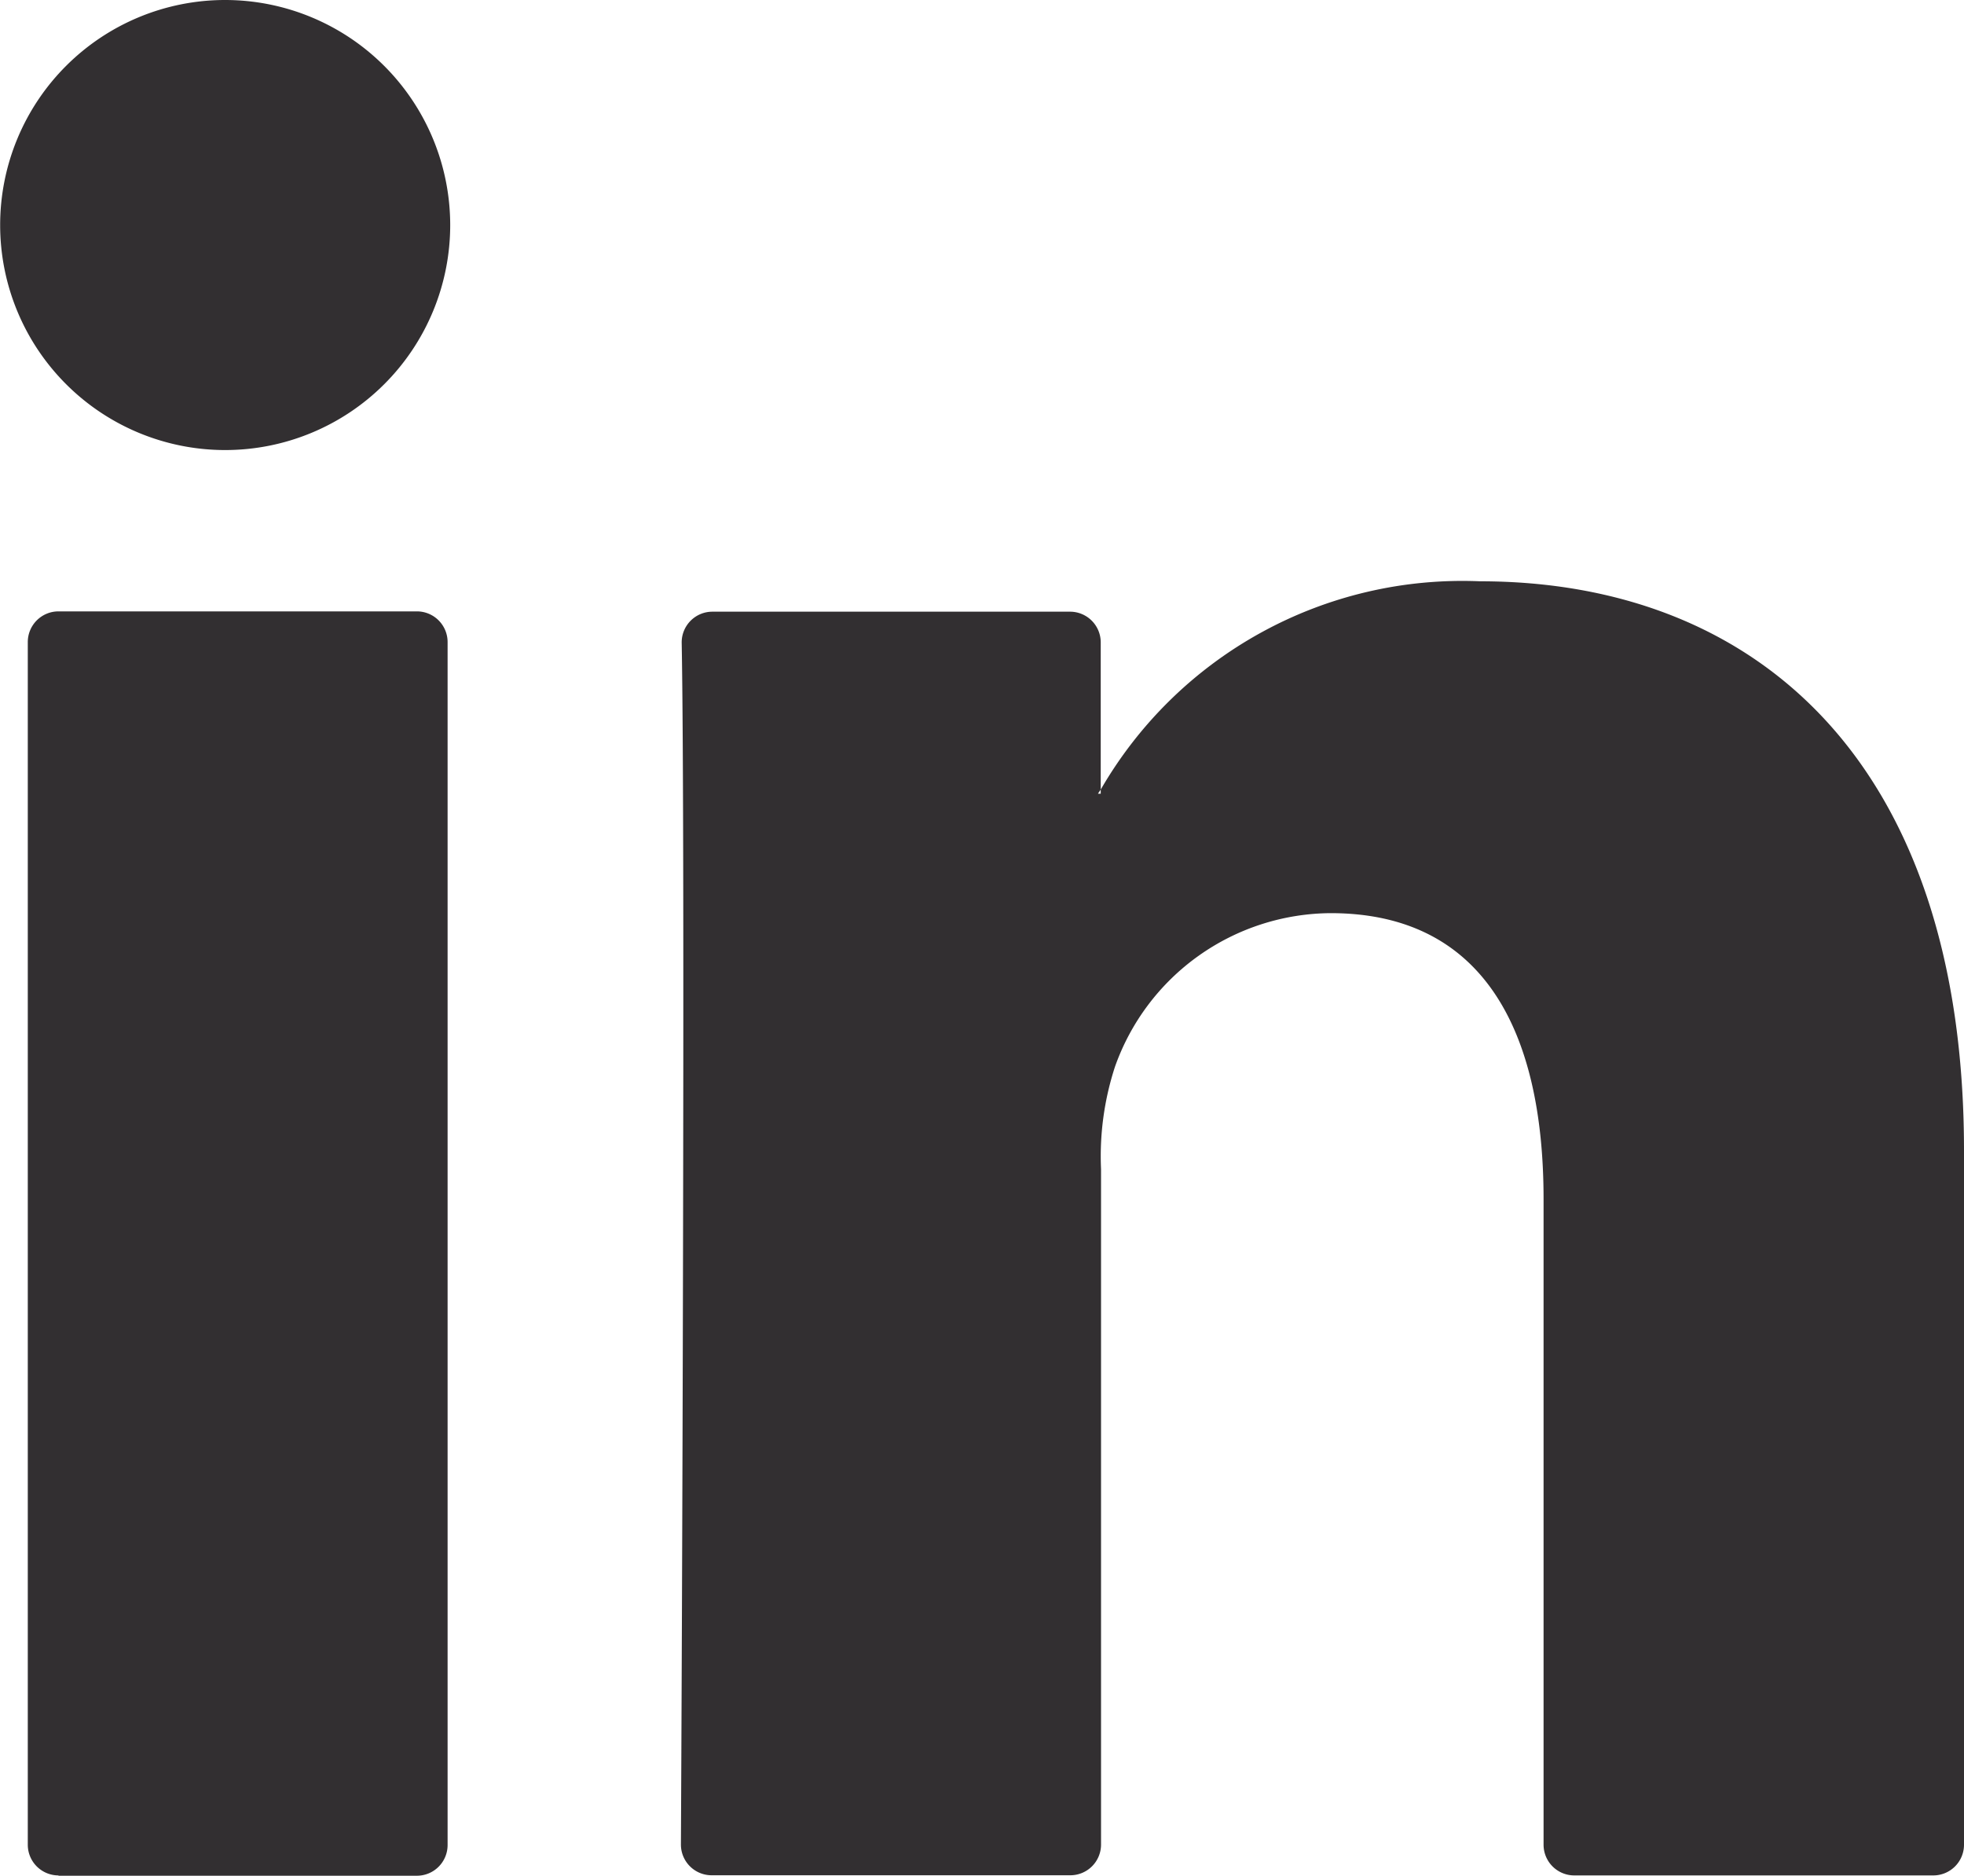
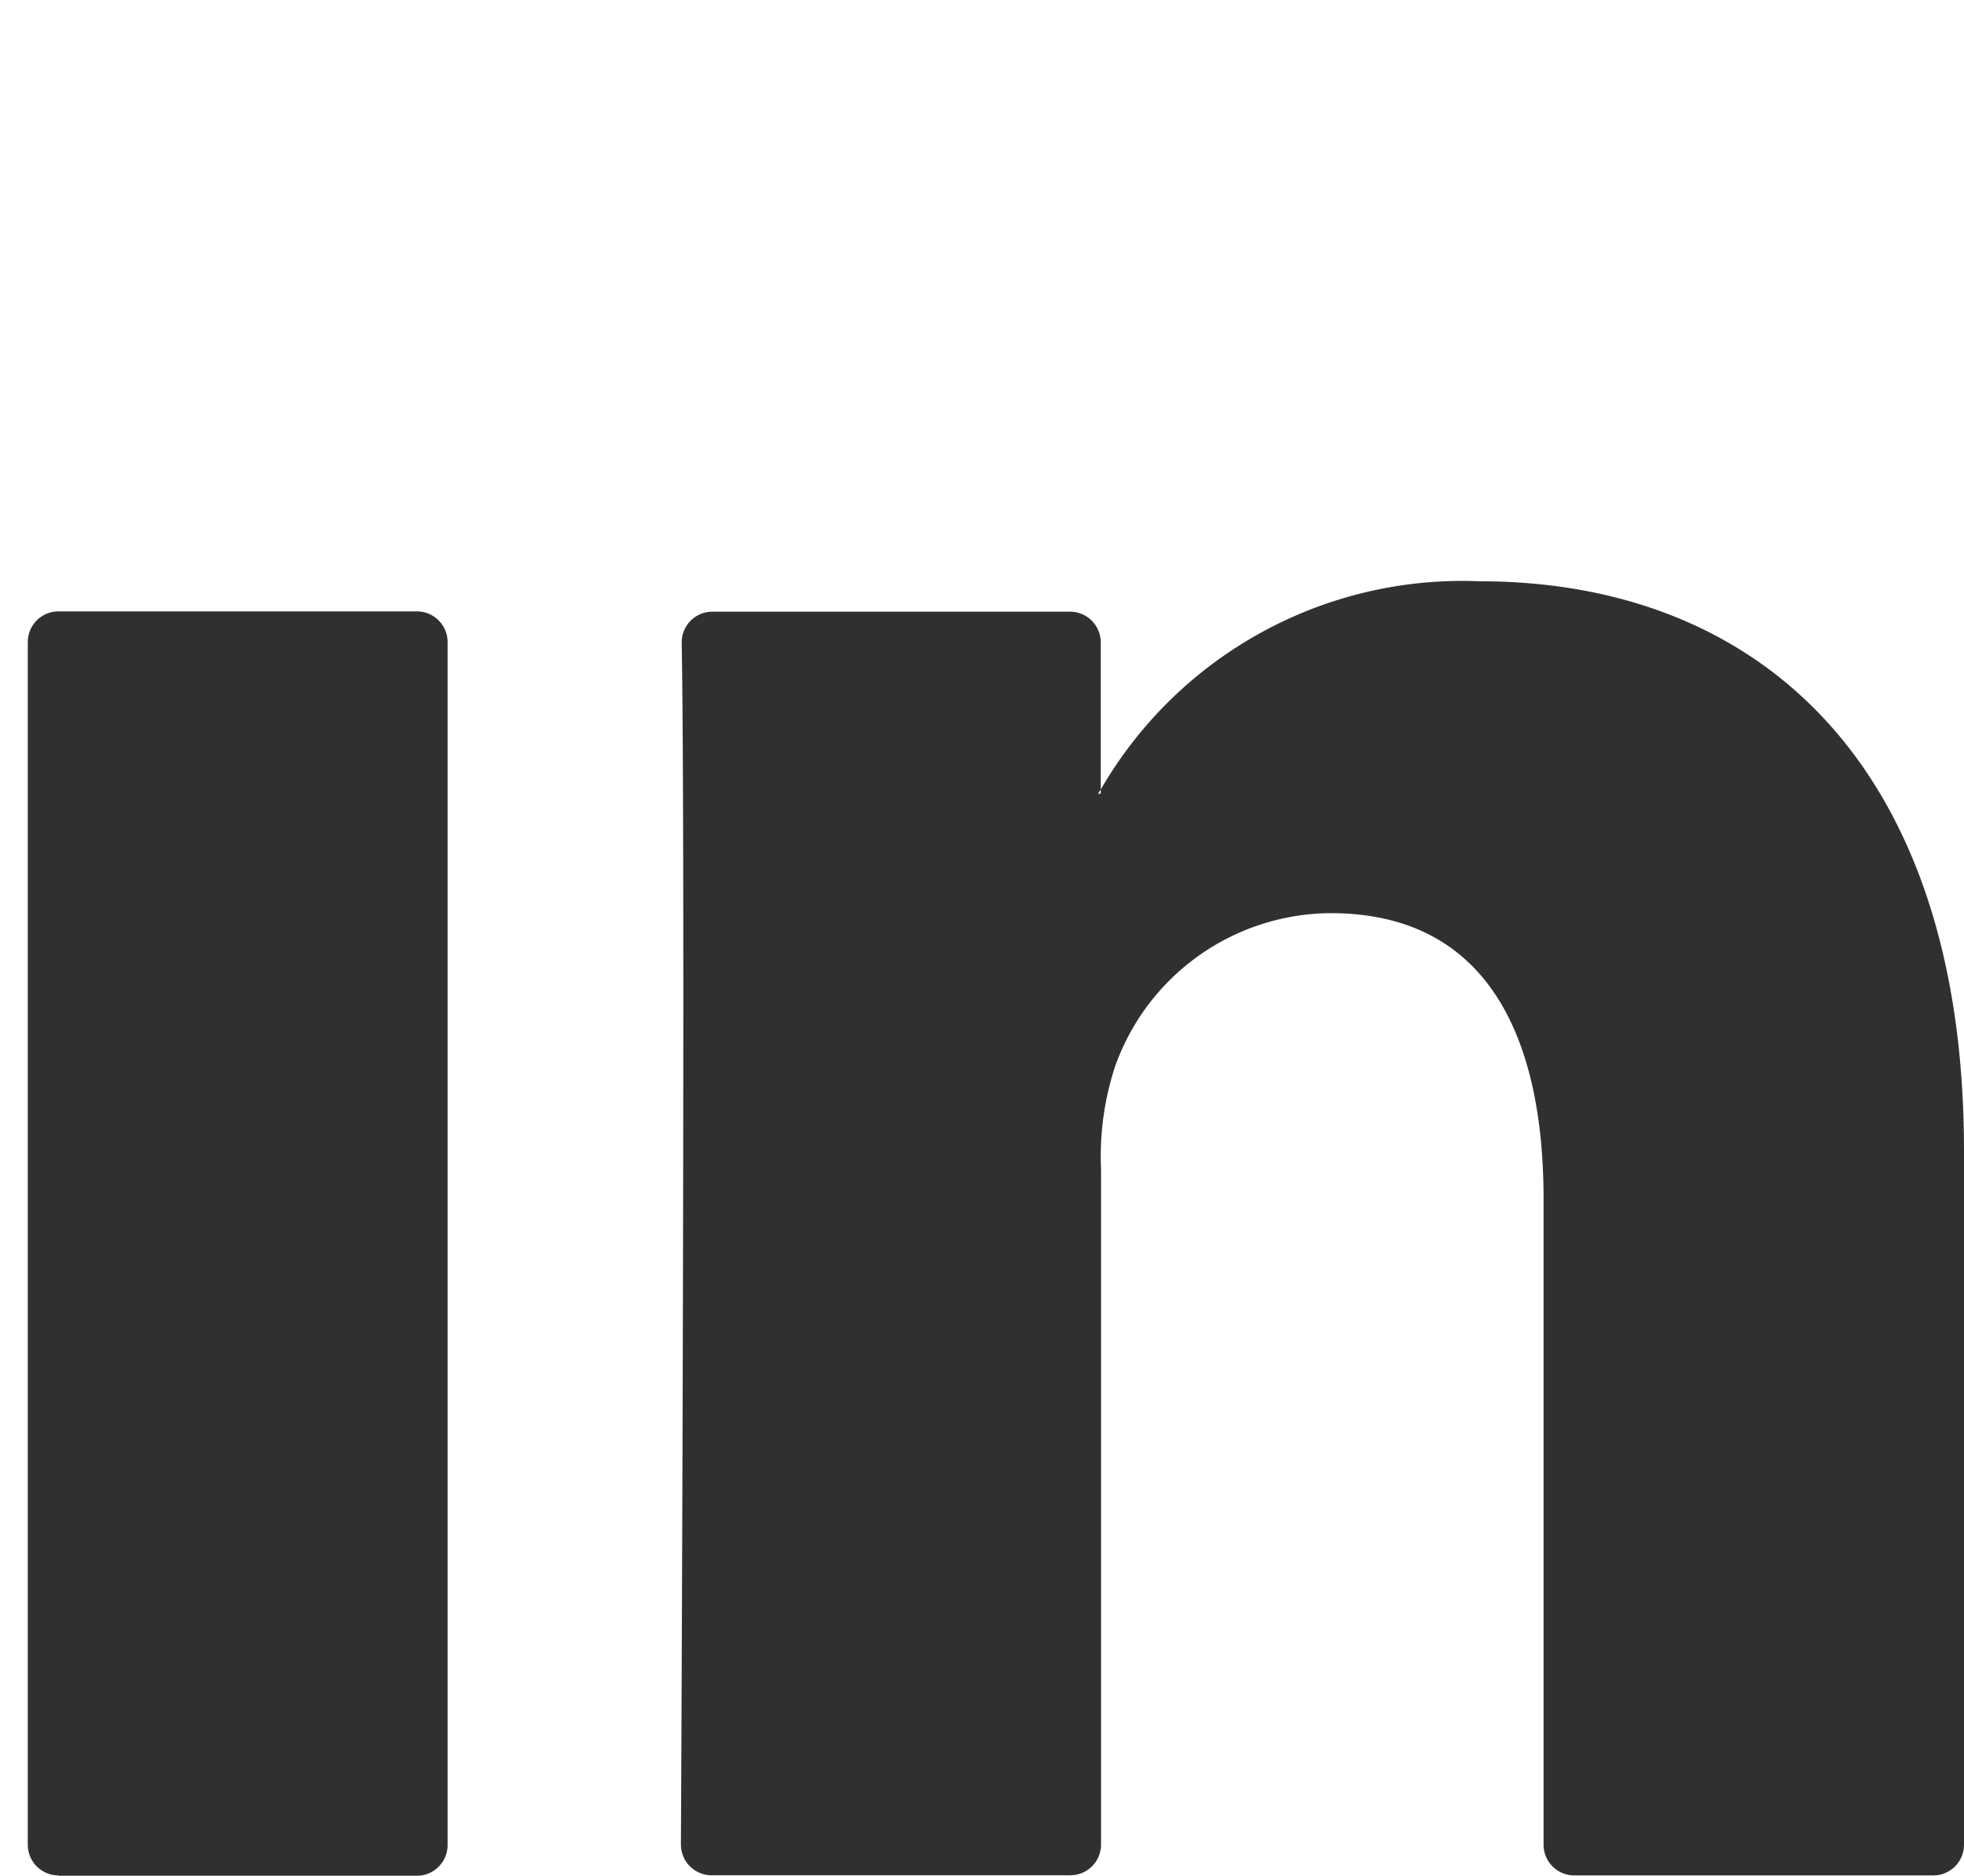
<svg xmlns="http://www.w3.org/2000/svg" id="Grupo_4694" data-name="Grupo 4694" width="12.795" height="12.22" viewBox="0 0 12.795 12.22">
  <defs>
    <clipPath id="clip-path">
      <rect id="Rectángulo_23849" data-name="Rectángulo 23849" width="12.795" height="12.22" fill="#322f31" />
    </clipPath>
  </defs>
  <g id="Grupo_4693" data-name="Grupo 4693" transform="translate(0 0)" clip-path="url(#clip-path)">
    <path id="Trazado_10341" data-name="Trazado 10341" d="M13.039,12.651v4.523a.2.2,0,0,1-.2.2H10.5a.2.2,0,0,1-.2-.2V12.968c0-1.107-.4-1.863-1.387-1.863a1.5,1.5,0,0,0-1.405,1,1.879,1.879,0,0,0-.091.668v4.4a.2.2,0,0,1-.2.2H4.88a.2.2,0,0,1-.2-.2c.006-1.12.029-6.555.005-7.832a.2.2,0,0,1,.2-.2h2.33a.2.2,0,0,1,.2.2V10.3c-.006.009-.013.018-.018.027h.018V10.3A2.72,2.72,0,0,1,9.885,8.943c1.8,0,3.154,1.178,3.154,3.708M.625,17.376H2.96a.2.2,0,0,0,.2-.2V9.339a.2.2,0,0,0-.2-.2H.625a.2.2,0,0,0-.2.2v7.835a.2.2,0,0,0,.2.2" transform="translate(-0.244 -5.156)" fill="#322f31" />
-     <path id="Trazado_10342" data-name="Trazado 10342" d="M2.932,1.466A1.466,1.466,0,1,1,1.465,0,1.467,1.467,0,0,1,2.932,1.466" transform="translate(0.001 0)" fill="#322f31" />
  </g>
</svg>